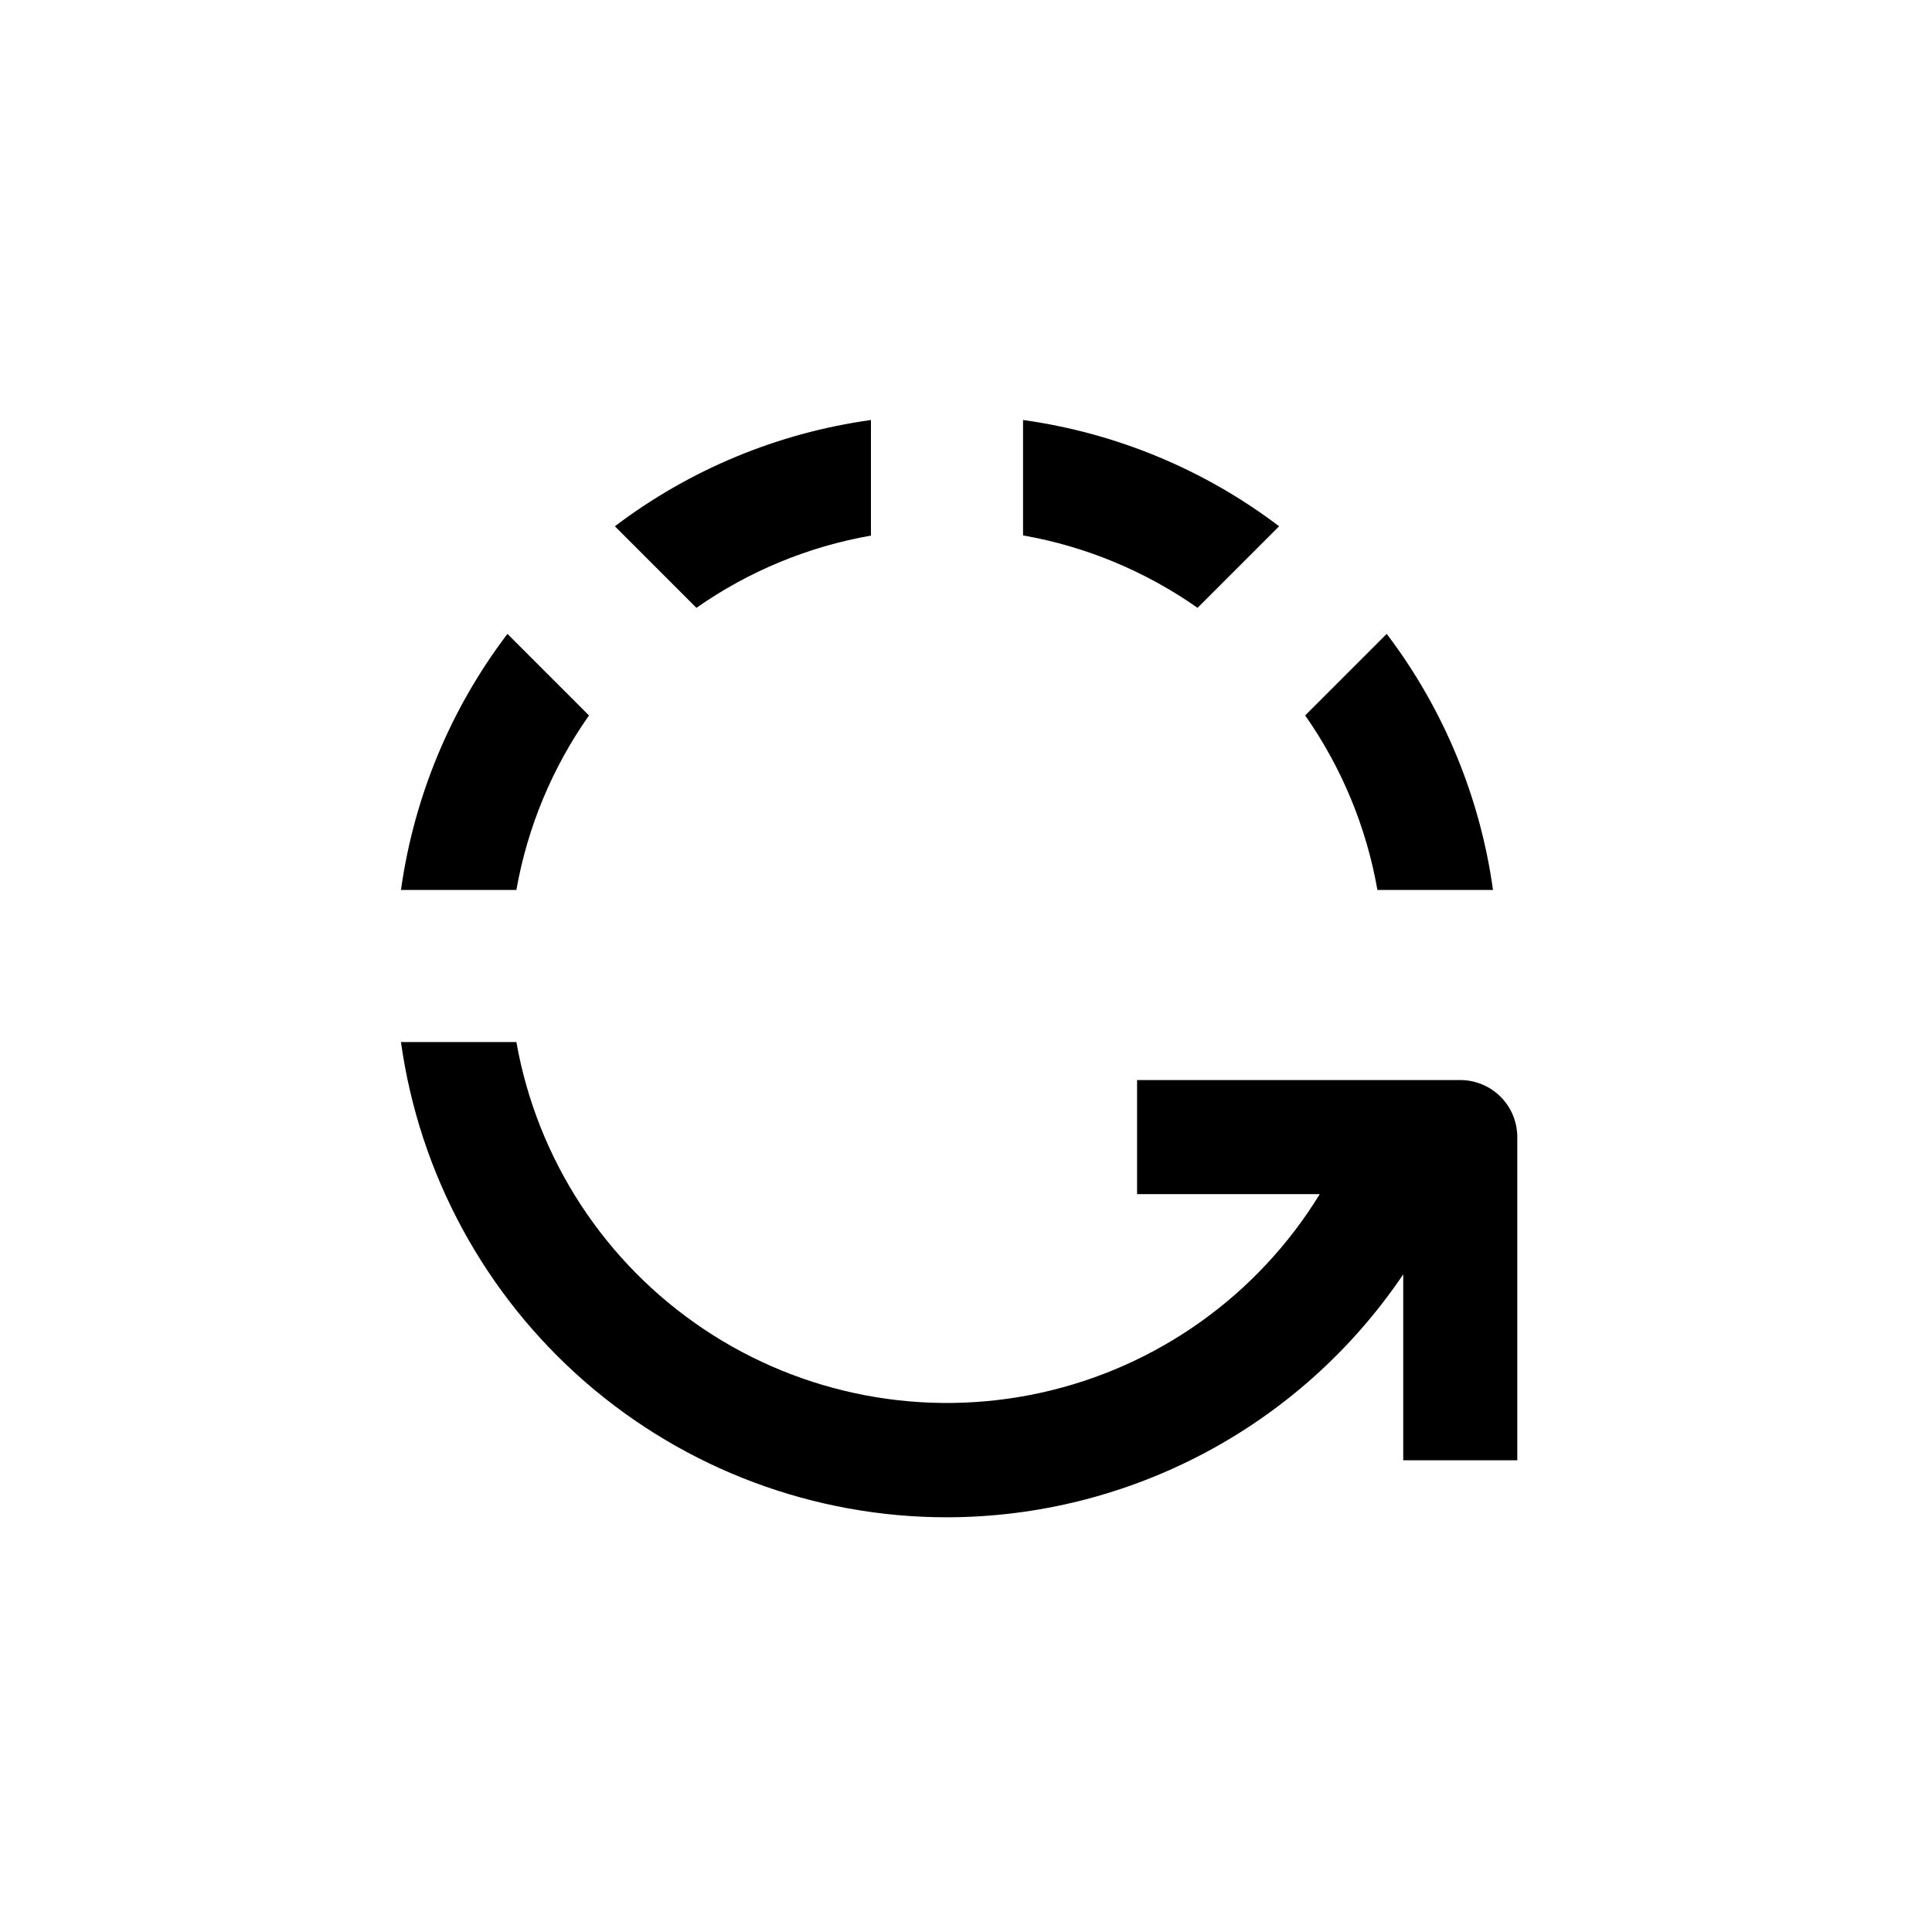
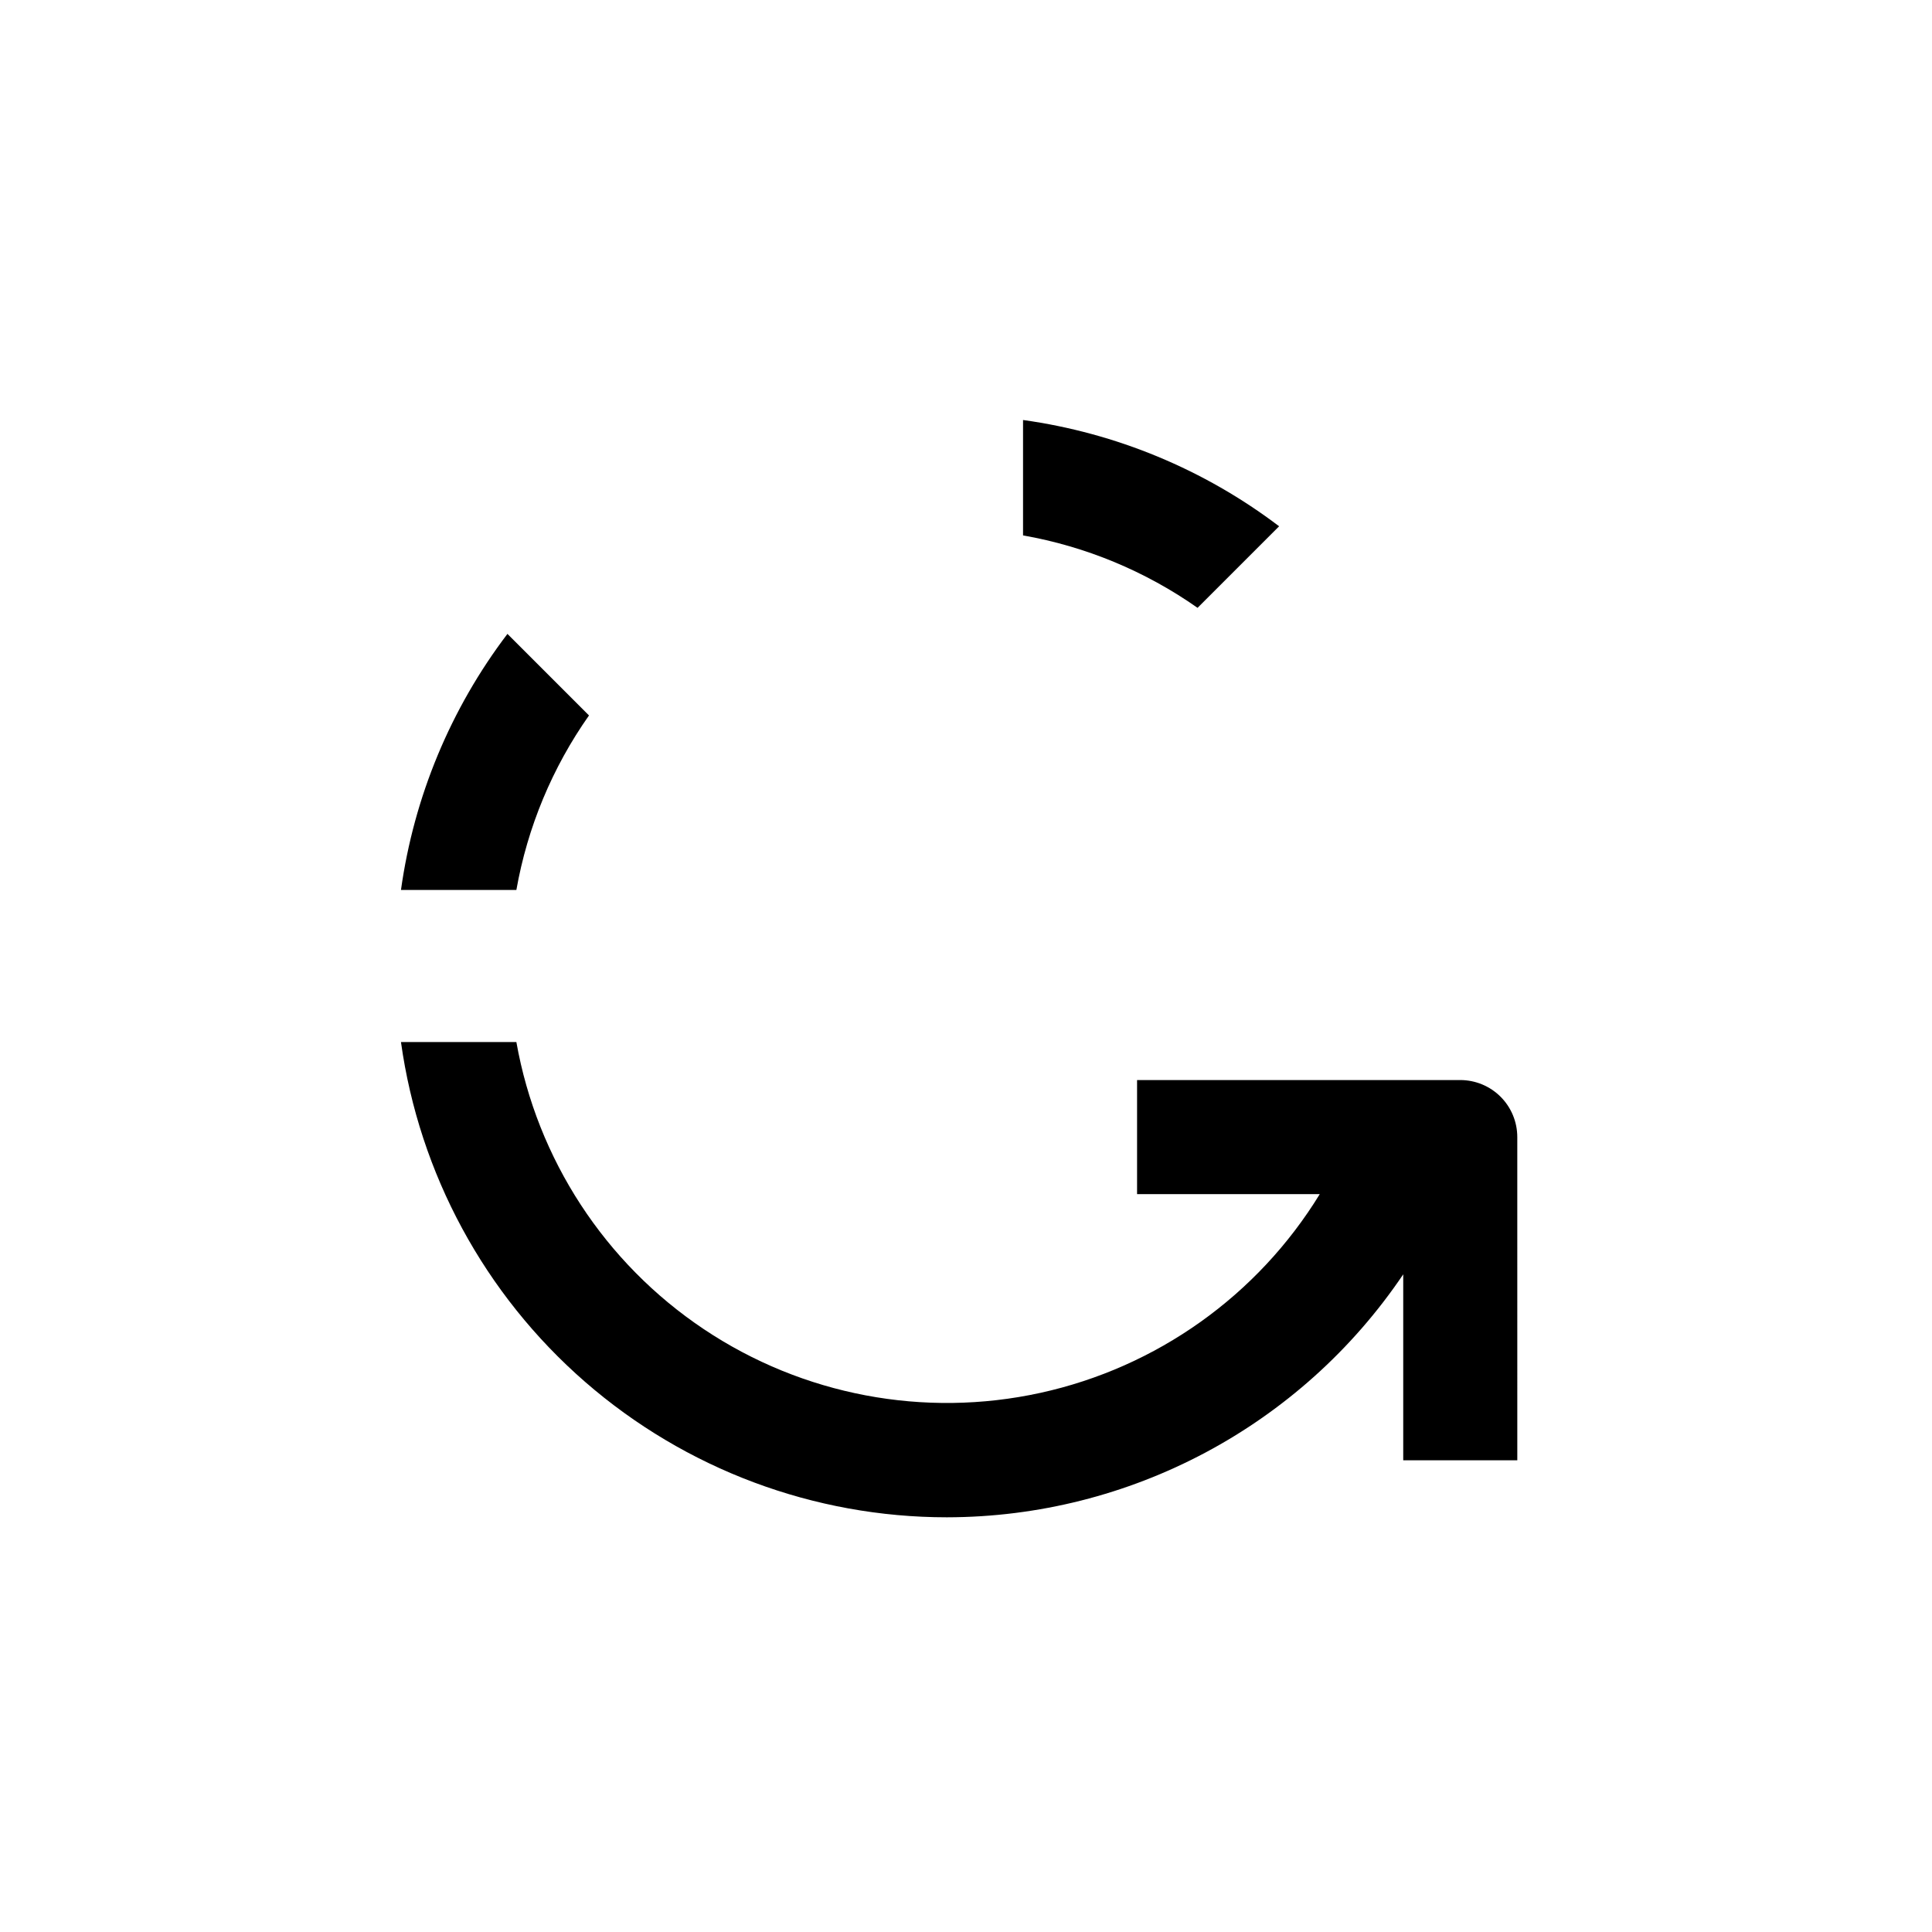
<svg xmlns="http://www.w3.org/2000/svg" fill="#000000" width="800px" height="800px" version="1.1" viewBox="144 144 512 512">
  <g>
-     <path d="m374.81 285.94v-30.633c-24.66 3.422-48.027 13.117-67.863 28.164l21.613 21.613c13.828-9.695 29.617-16.23 46.25-19.145z" />
    <path d="m300.09 333.6-21.613-21.613c-15.062 19.828-24.777 43.199-28.215 67.863h30.582c2.945-16.645 9.516-32.434 19.246-46.25z" />
-     <path d="m539.66 379.85c-3.422-24.66-13.121-48.027-28.164-67.863l-21.613 21.613c9.691 13.824 16.23 29.617 19.145 46.25z" />
    <path d="m482.98 283.47c-19.836-15.047-43.203-24.742-67.863-28.164v30.582c16.637 2.93 32.426 9.484 46.25 19.195z" />
    <path d="m394.96 546.1c48.492-0.066 93.793-24.188 120.91-64.387v49.273h30.23l-0.004-85.648c0-4.008-1.59-7.852-4.426-10.688-2.832-2.832-6.68-4.426-10.688-4.426h-85.648v30.23h48.418c-16.477 26.895-43.203 45.914-74.016 52.664-30.809 6.75-63.039 0.648-89.25-16.898-26.215-17.543-44.141-45.016-49.645-76.07h-30.582c4.863 34.918 22.188 66.898 48.781 90.047 26.594 23.148 60.656 35.902 95.914 35.902z" />
  </g>
</svg>